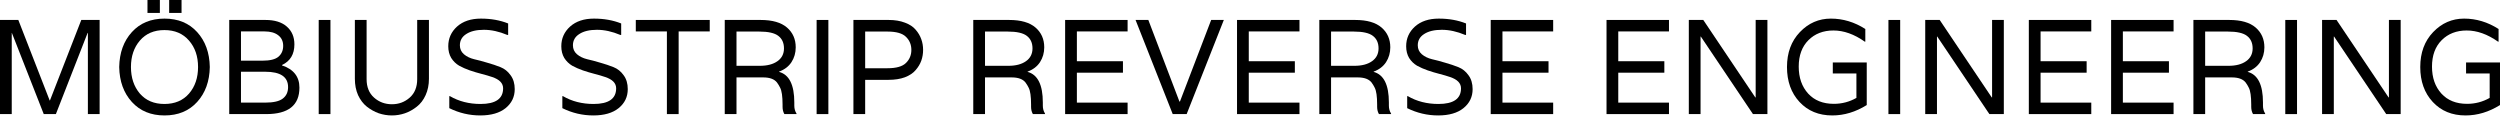
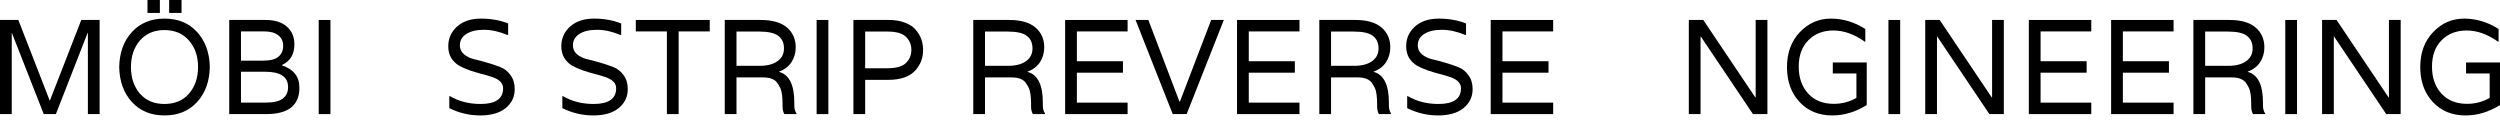
<svg xmlns="http://www.w3.org/2000/svg" width="228" height="11" viewBox="0 0 228 11" fill="none">
  <path d="M224.905 5.694H228V9.581C226.988 10.212 225.94 10.528 224.857 10.528C223.626 10.528 222.629 10.118 221.868 9.298C221.107 8.478 220.727 7.416 220.727 6.113C220.727 4.809 221.119 3.747 221.903 2.927C222.688 2.107 223.63 1.697 224.728 1.697C225.834 1.697 226.882 2.013 227.87 2.644V3.8H227.823C226.858 3.12 225.905 2.78 224.963 2.78C224.03 2.78 223.269 3.075 222.68 3.665C222.092 4.255 221.798 5.059 221.798 6.076C221.798 7.084 222.084 7.904 222.657 8.535C223.229 9.159 224.01 9.47 224.999 9.47C225.736 9.47 226.423 9.29 227.058 8.929V6.703H224.905V5.694Z" fill="black" />
  <path d="M217.87 1.82H218.941V10.405H217.623L212.868 3.333H212.844V10.405H211.773V1.82H213.092L217.835 8.88H217.87V1.82Z" fill="black" />
  <path d="M209.489 1.82V10.405H208.418V1.82H209.489Z" fill="black" />
  <path d="M206.383 9.347V9.642C206.383 9.905 206.449 10.143 206.583 10.356V10.405H205.476C205.367 10.216 205.312 9.995 205.312 9.741V9.544C205.312 8.79 205.237 8.273 205.088 7.994C205.017 7.847 204.923 7.691 204.806 7.527C204.562 7.215 204.143 7.06 203.546 7.06H201.11V10.405H200.039V1.82H203.311C204.378 1.82 205.178 2.05 205.712 2.509C206.245 2.968 206.512 3.571 206.512 4.317C206.512 4.817 206.383 5.268 206.124 5.67C205.865 6.063 205.488 6.35 204.994 6.531V6.555C205.92 6.809 206.383 7.74 206.383 9.347ZM203.24 6.002C203.915 6.002 204.449 5.862 204.841 5.584C205.241 5.305 205.441 4.915 205.441 4.415C205.441 3.915 205.268 3.534 204.923 3.271C204.586 3.009 204.005 2.878 203.181 2.878H201.11V6.002H203.24Z" fill="black" />
  <path d="M198.23 2.866H193.605V5.584H197.807V6.629H193.605V9.359H198.23V10.405H192.534V1.82H198.23V2.866Z" fill="black" />
  <path d="M190.725 2.866H186.1V5.584H190.301V6.629H186.1V9.359H190.725V10.405H185.029V1.82H190.725V2.866Z" fill="black" />
  <path d="M181.678 1.82H182.749V10.405H181.431L176.676 3.333H176.652V10.405H175.581V1.82H176.9L181.643 8.88H181.678V1.82Z" fill="black" />
  <path d="M173.296 1.82V10.405H172.225V1.82H173.296Z" fill="black" />
  <path d="M167.151 5.694H170.247V9.581C169.235 10.212 168.187 10.528 167.104 10.528C165.872 10.528 164.876 10.118 164.115 9.298C163.354 8.478 162.973 7.416 162.973 6.113C162.973 4.809 163.366 3.747 164.15 2.927C164.935 2.107 165.876 1.697 166.975 1.697C168.081 1.697 169.129 2.013 170.117 2.644V3.8H170.07C169.105 3.12 168.152 2.78 167.21 2.78C166.277 2.78 165.515 3.075 164.927 3.665C164.339 4.255 164.044 5.059 164.044 6.076C164.044 7.084 164.331 7.904 164.904 8.535C165.476 9.159 166.257 9.47 167.246 9.47C167.983 9.47 168.67 9.29 169.305 8.929V6.703H167.151V5.694Z" fill="black" />
  <path d="M160.117 1.82H161.188V10.405H159.87L155.115 3.333H155.091V10.405H154.02V1.82H155.339L160.081 8.88H160.117V1.82Z" fill="black" />
-   <path d="M152.211 2.866H147.586V5.584H151.788V6.629H147.586V9.359H152.211V10.405H146.515V1.82H152.211V2.866Z" fill="black" />
  <path d="M141.649 2.866H137.024V5.584H141.225V6.629H137.024V9.359H141.649V10.405H135.953V1.82H141.649V2.866Z" fill="black" />
  <path d="M129.301 4.132C129.301 4.46 129.423 4.731 129.666 4.944C129.917 5.157 130.227 5.309 130.596 5.399C130.964 5.481 131.364 5.588 131.796 5.719C132.235 5.842 132.639 5.977 133.008 6.125C133.377 6.272 133.683 6.518 133.926 6.863C134.177 7.199 134.303 7.621 134.303 8.13C134.303 8.835 134.024 9.413 133.467 9.864C132.918 10.306 132.149 10.528 131.16 10.528C130.172 10.528 129.23 10.306 128.336 9.864V8.769H128.395C129.211 9.245 130.14 9.482 131.184 9.482C132.557 9.482 133.244 9.007 133.244 8.056C133.244 7.588 132.91 7.244 132.243 7.023C131.953 6.924 131.631 6.83 131.278 6.74C130.925 6.65 130.568 6.543 130.207 6.42C129.854 6.297 129.529 6.154 129.23 5.99C128.94 5.817 128.701 5.584 128.512 5.288C128.332 4.985 128.242 4.628 128.242 4.218C128.242 3.505 128.509 2.907 129.042 2.423C129.583 1.939 130.309 1.697 131.219 1.697C132.137 1.697 132.965 1.845 133.703 2.14V3.185H133.62C132.883 2.874 132.173 2.718 131.49 2.718C130.815 2.718 130.282 2.845 129.889 3.099C129.497 3.345 129.301 3.69 129.301 4.132Z" fill="black" />
  <path d="M126.666 9.347V9.642C126.666 9.905 126.732 10.143 126.866 10.356V10.405H125.76C125.65 10.216 125.595 9.995 125.595 9.741V9.544C125.595 8.79 125.52 8.273 125.371 7.994C125.301 7.847 125.206 7.691 125.089 7.527C124.845 7.215 124.426 7.06 123.829 7.06H121.393V10.405H120.322V1.82H123.594C124.661 1.82 125.461 2.05 125.995 2.509C126.528 2.968 126.795 3.571 126.795 4.317C126.795 4.817 126.666 5.268 126.407 5.67C126.148 6.063 125.771 6.35 125.277 6.531V6.555C126.203 6.809 126.666 7.74 126.666 9.347ZM123.523 6.002C124.198 6.002 124.732 5.862 125.124 5.584C125.524 5.305 125.724 4.915 125.724 4.415C125.724 3.915 125.552 3.534 125.206 3.271C124.869 3.009 124.288 2.878 123.465 2.878H121.393V6.002H123.523Z" fill="black" />
  <path d="M118.513 2.866H113.888V5.584H118.09V6.629H113.888V9.359H118.513V10.405H112.817V1.82H118.513V2.866Z" fill="black" />
  <path d="M110.459 1.82H111.613L108.223 10.405H106.952L103.563 1.82H104.728L107.564 9.261H107.611L110.459 1.82Z" fill="black" />
  <path d="M102.837 2.866H98.211V5.584H102.413V6.629H98.211V9.359H102.837V10.405H97.14V1.82H102.837V2.866Z" fill="black" />
  <path d="M95.106 9.347V9.642C95.106 9.905 95.172 10.143 95.305 10.356V10.405H94.199C94.089 10.216 94.034 9.995 94.034 9.741V9.544C94.034 8.79 93.96 8.273 93.811 7.994C93.74 7.847 93.646 7.691 93.528 7.527C93.285 7.215 92.865 7.06 92.269 7.06H89.833V10.405H88.762V1.82H92.034C93.101 1.82 93.901 2.05 94.435 2.509C94.968 2.968 95.235 3.571 95.235 4.317C95.235 4.817 95.106 5.268 94.847 5.67C94.588 6.063 94.211 6.35 93.717 6.531V6.555C94.643 6.809 95.106 7.74 95.106 9.347ZM91.963 6.002C92.638 6.002 93.171 5.862 93.564 5.584C93.964 5.305 94.164 4.915 94.164 4.415C94.164 3.915 93.991 3.534 93.646 3.271C93.309 3.009 92.728 2.878 91.904 2.878H89.833V6.002H91.963Z" fill="black" />
  <path d="M81.045 1.82C81.61 1.82 82.104 1.902 82.528 2.066C82.951 2.222 83.277 2.435 83.505 2.706C83.74 2.976 83.913 3.267 84.022 3.579C84.132 3.882 84.187 4.206 84.187 4.551C84.187 4.895 84.132 5.223 84.022 5.534C83.913 5.838 83.74 6.125 83.505 6.395C83.277 6.666 82.951 6.883 82.528 7.047C82.104 7.203 81.61 7.281 81.045 7.281H78.903V10.405H77.832V1.82H81.045ZM80.939 6.223C81.739 6.223 82.3 6.063 82.622 5.744C82.951 5.424 83.116 5.026 83.116 4.551C83.116 4.075 82.951 3.677 82.622 3.358C82.3 3.038 81.739 2.878 80.939 2.878H78.903V6.223H80.939Z" fill="black" />
  <path d="M75.547 1.82V10.405H74.476V1.82H75.547Z" fill="black" />
  <path d="M72.441 9.347V9.642C72.441 9.905 72.507 10.143 72.641 10.356V10.405H71.535C71.425 10.216 71.37 9.995 71.37 9.741V9.544C71.37 8.79 71.295 8.273 71.146 7.994C71.076 7.847 70.981 7.691 70.864 7.527C70.621 7.215 70.201 7.06 69.605 7.06H67.168V10.405H66.097V1.82H69.369C70.436 1.82 71.236 2.05 71.77 2.509C72.303 2.968 72.57 3.571 72.57 4.317C72.57 4.817 72.441 5.268 72.182 5.67C71.923 6.063 71.546 6.35 71.052 6.531V6.555C71.978 6.809 72.441 7.74 72.441 9.347ZM69.299 6.002C69.973 6.002 70.507 5.862 70.899 5.584C71.299 5.305 71.499 4.915 71.499 4.415C71.499 3.915 71.327 3.534 70.981 3.271C70.644 3.009 70.064 2.878 69.24 2.878H67.168V6.002H69.299Z" fill="black" />
  <path d="M64.728 1.82V2.866H61.892V10.405H60.821V2.866H57.985V1.82H64.728Z" fill="black" />
  <path d="M52.251 4.132C52.251 4.46 52.372 4.731 52.615 4.944C52.867 5.157 53.176 5.309 53.545 5.399C53.914 5.481 54.314 5.588 54.746 5.719C55.185 5.842 55.589 5.977 55.958 6.125C56.327 6.272 56.633 6.518 56.876 6.863C57.127 7.199 57.252 7.621 57.252 8.13C57.252 8.835 56.974 9.413 56.417 9.864C55.868 10.306 55.099 10.528 54.11 10.528C53.122 10.528 52.18 10.306 51.286 9.864V8.769H51.344C52.16 9.245 53.09 9.482 54.134 9.482C55.507 9.482 56.193 9.007 56.193 8.056C56.193 7.588 55.86 7.244 55.193 7.023C54.903 6.924 54.581 6.83 54.228 6.74C53.875 6.65 53.518 6.543 53.157 6.42C52.804 6.297 52.478 6.154 52.18 5.99C51.89 5.817 51.651 5.584 51.462 5.288C51.282 4.985 51.191 4.628 51.191 4.218C51.191 3.505 51.458 2.907 51.992 2.423C52.533 1.939 53.259 1.697 54.169 1.697C55.087 1.697 55.915 1.845 56.652 2.14V3.185H56.57C55.832 2.874 55.122 2.718 54.44 2.718C53.765 2.718 53.231 2.845 52.839 3.099C52.447 3.345 52.251 3.69 52.251 4.132Z" fill="black" />
  <path d="M41.941 4.132C41.941 4.46 42.063 4.731 42.306 4.944C42.557 5.157 42.867 5.309 43.236 5.399C43.605 5.481 44.005 5.588 44.436 5.719C44.876 5.842 45.28 5.977 45.648 6.125C46.017 6.272 46.323 6.518 46.566 6.863C46.818 7.199 46.943 7.621 46.943 8.13C46.943 8.835 46.664 9.413 46.108 9.864C45.558 10.306 44.789 10.528 43.801 10.528C42.812 10.528 41.871 10.306 40.976 9.864V8.769H41.035C41.851 9.245 42.781 9.482 43.824 9.482C45.197 9.482 45.884 9.007 45.884 8.056C45.884 7.588 45.55 7.244 44.883 7.023C44.593 6.924 44.272 6.83 43.918 6.74C43.565 6.65 43.208 6.543 42.847 6.42C42.494 6.297 42.169 6.154 41.871 5.99C41.58 5.817 41.341 5.584 41.153 5.288C40.972 4.985 40.882 4.628 40.882 4.218C40.882 3.505 41.149 2.907 41.682 2.423C42.224 1.939 42.949 1.697 43.86 1.697C44.778 1.697 45.605 1.845 46.343 2.14V3.185H46.261C45.523 2.874 44.813 2.718 44.13 2.718C43.456 2.718 42.922 2.845 42.53 3.099C42.137 3.345 41.941 3.69 41.941 4.132Z" fill="black" />
-   <path d="M38.048 1.82H39.119V7.183C39.119 7.74 39.017 8.24 38.813 8.683C38.617 9.118 38.35 9.466 38.013 9.728C37.683 9.991 37.322 10.192 36.93 10.331C36.545 10.462 36.149 10.528 35.741 10.528C35.333 10.528 34.933 10.462 34.541 10.331C34.156 10.192 33.795 9.991 33.458 9.728C33.129 9.466 32.862 9.118 32.658 8.683C32.462 8.24 32.364 7.74 32.364 7.183V1.82H33.434V7.219C33.434 7.941 33.662 8.503 34.117 8.904C34.572 9.306 35.114 9.507 35.741 9.507C36.369 9.507 36.91 9.306 37.365 8.904C37.82 8.503 38.048 7.941 38.048 7.219V1.82Z" fill="black" />
  <path d="M30.137 1.82V10.405H29.066V1.82H30.137Z" fill="black" />
  <path d="M27.308 7.994C27.308 9.601 26.3 10.405 24.284 10.405H20.906V1.82H24.213C25.053 1.82 25.7 2.021 26.155 2.423C26.618 2.825 26.849 3.366 26.849 4.046C26.849 4.948 26.473 5.575 25.72 5.928V5.965C26.779 6.318 27.308 6.994 27.308 7.994ZM21.977 9.359H24.178C24.939 9.359 25.476 9.236 25.79 8.99C26.112 8.745 26.273 8.396 26.273 7.945C26.273 7.01 25.578 6.543 24.19 6.543H21.977V9.359ZM21.977 5.534H23.931C24.629 5.534 25.119 5.412 25.402 5.166C25.684 4.92 25.826 4.592 25.826 4.182C25.826 3.763 25.673 3.44 25.367 3.21C25.068 2.98 24.657 2.866 24.131 2.866H21.977V5.534Z" fill="black" />
  <path d="M12.026 2.927C12.771 2.107 13.764 1.697 15.003 1.697C16.243 1.697 17.236 2.107 17.981 2.927C18.726 3.747 19.111 4.809 19.134 6.113C19.111 7.416 18.726 8.478 17.981 9.298C17.236 10.118 16.243 10.528 15.003 10.528C13.764 10.528 12.771 10.118 12.026 9.298C11.28 8.478 10.896 7.416 10.872 6.113C10.896 4.809 11.28 3.747 12.026 2.927ZM11.943 6.113C11.943 7.088 12.214 7.896 12.755 8.535C13.305 9.167 14.05 9.482 14.992 9.482C15.941 9.482 16.69 9.167 17.239 8.535C17.789 7.896 18.063 7.088 18.063 6.113C18.063 5.137 17.789 4.333 17.239 3.702C16.69 3.062 15.941 2.743 14.992 2.743C14.05 2.743 13.305 3.062 12.755 3.702C12.214 4.333 11.943 5.137 11.943 6.113ZM13.45 1.181V0H14.58V1.181H13.45ZM15.427 1.181V0H16.557V1.181H15.427Z" fill="black" />
  <path d="M7.414 1.82H9.086V10.405H8.015V3.001H7.991L5.096 10.405H3.99L1.083 3.001H1.071V10.405H0V1.82H1.671L4.531 9.163H4.555L7.414 1.82Z" fill="black" />
</svg>